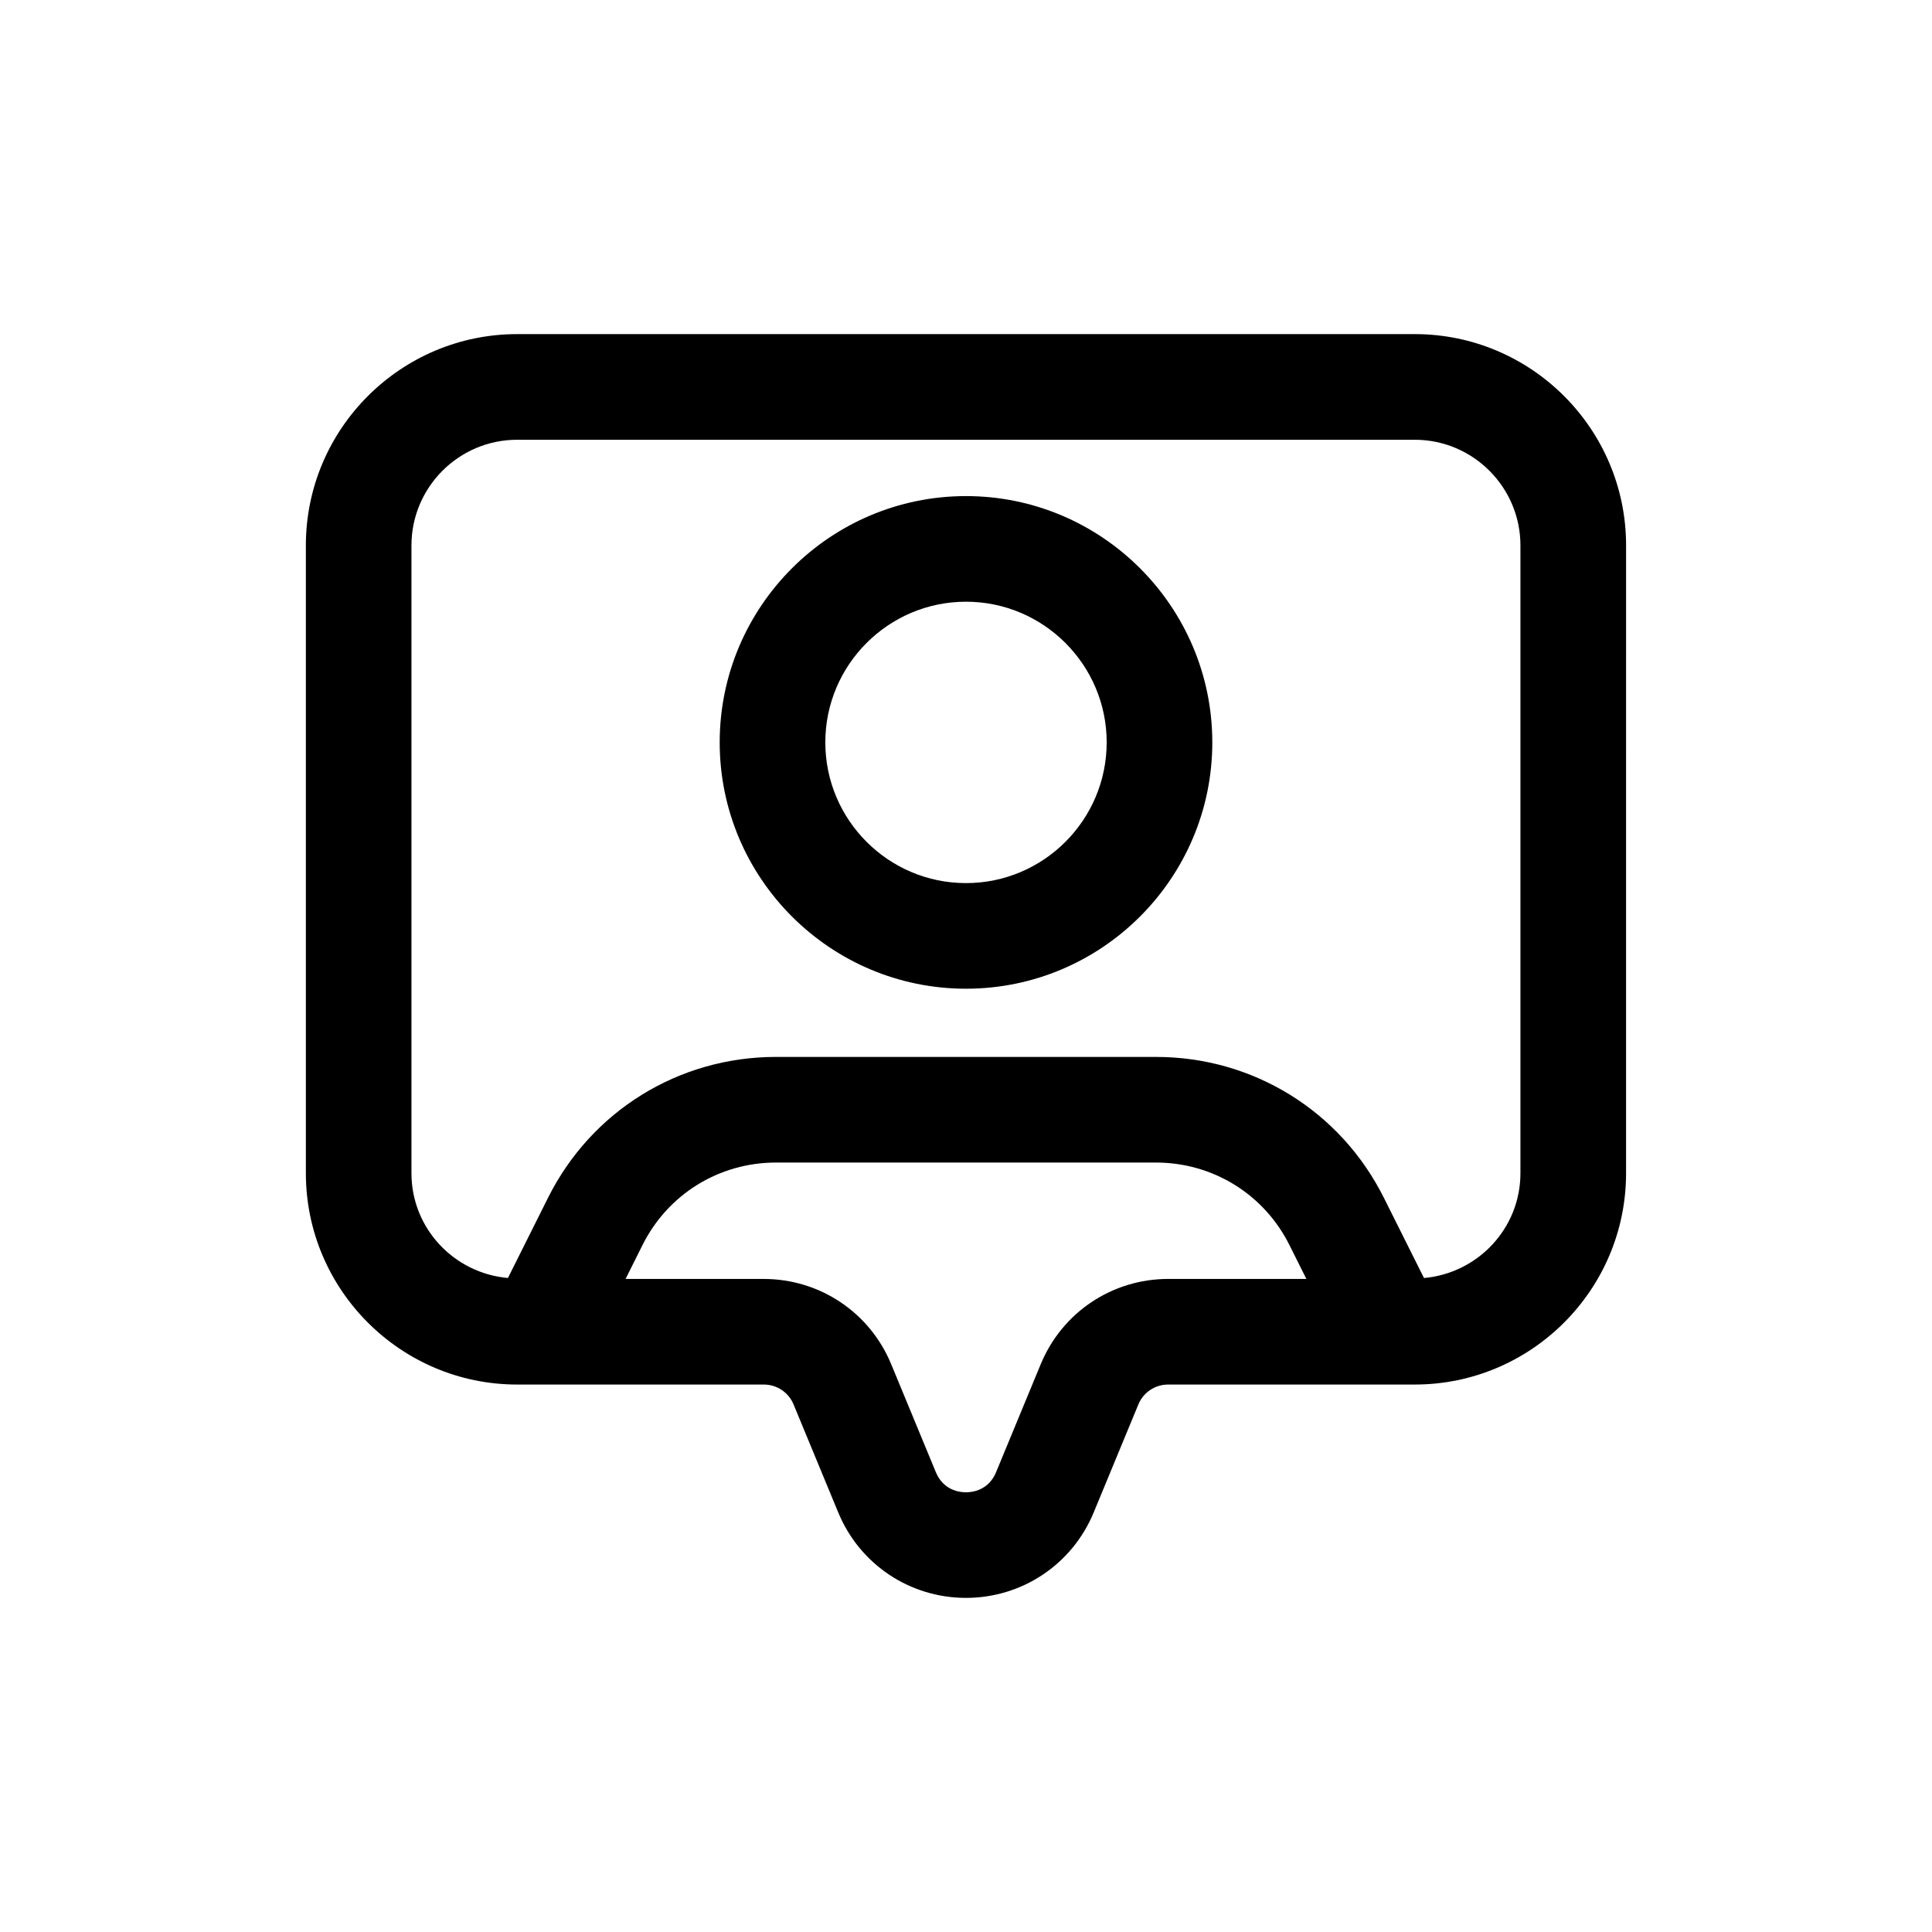
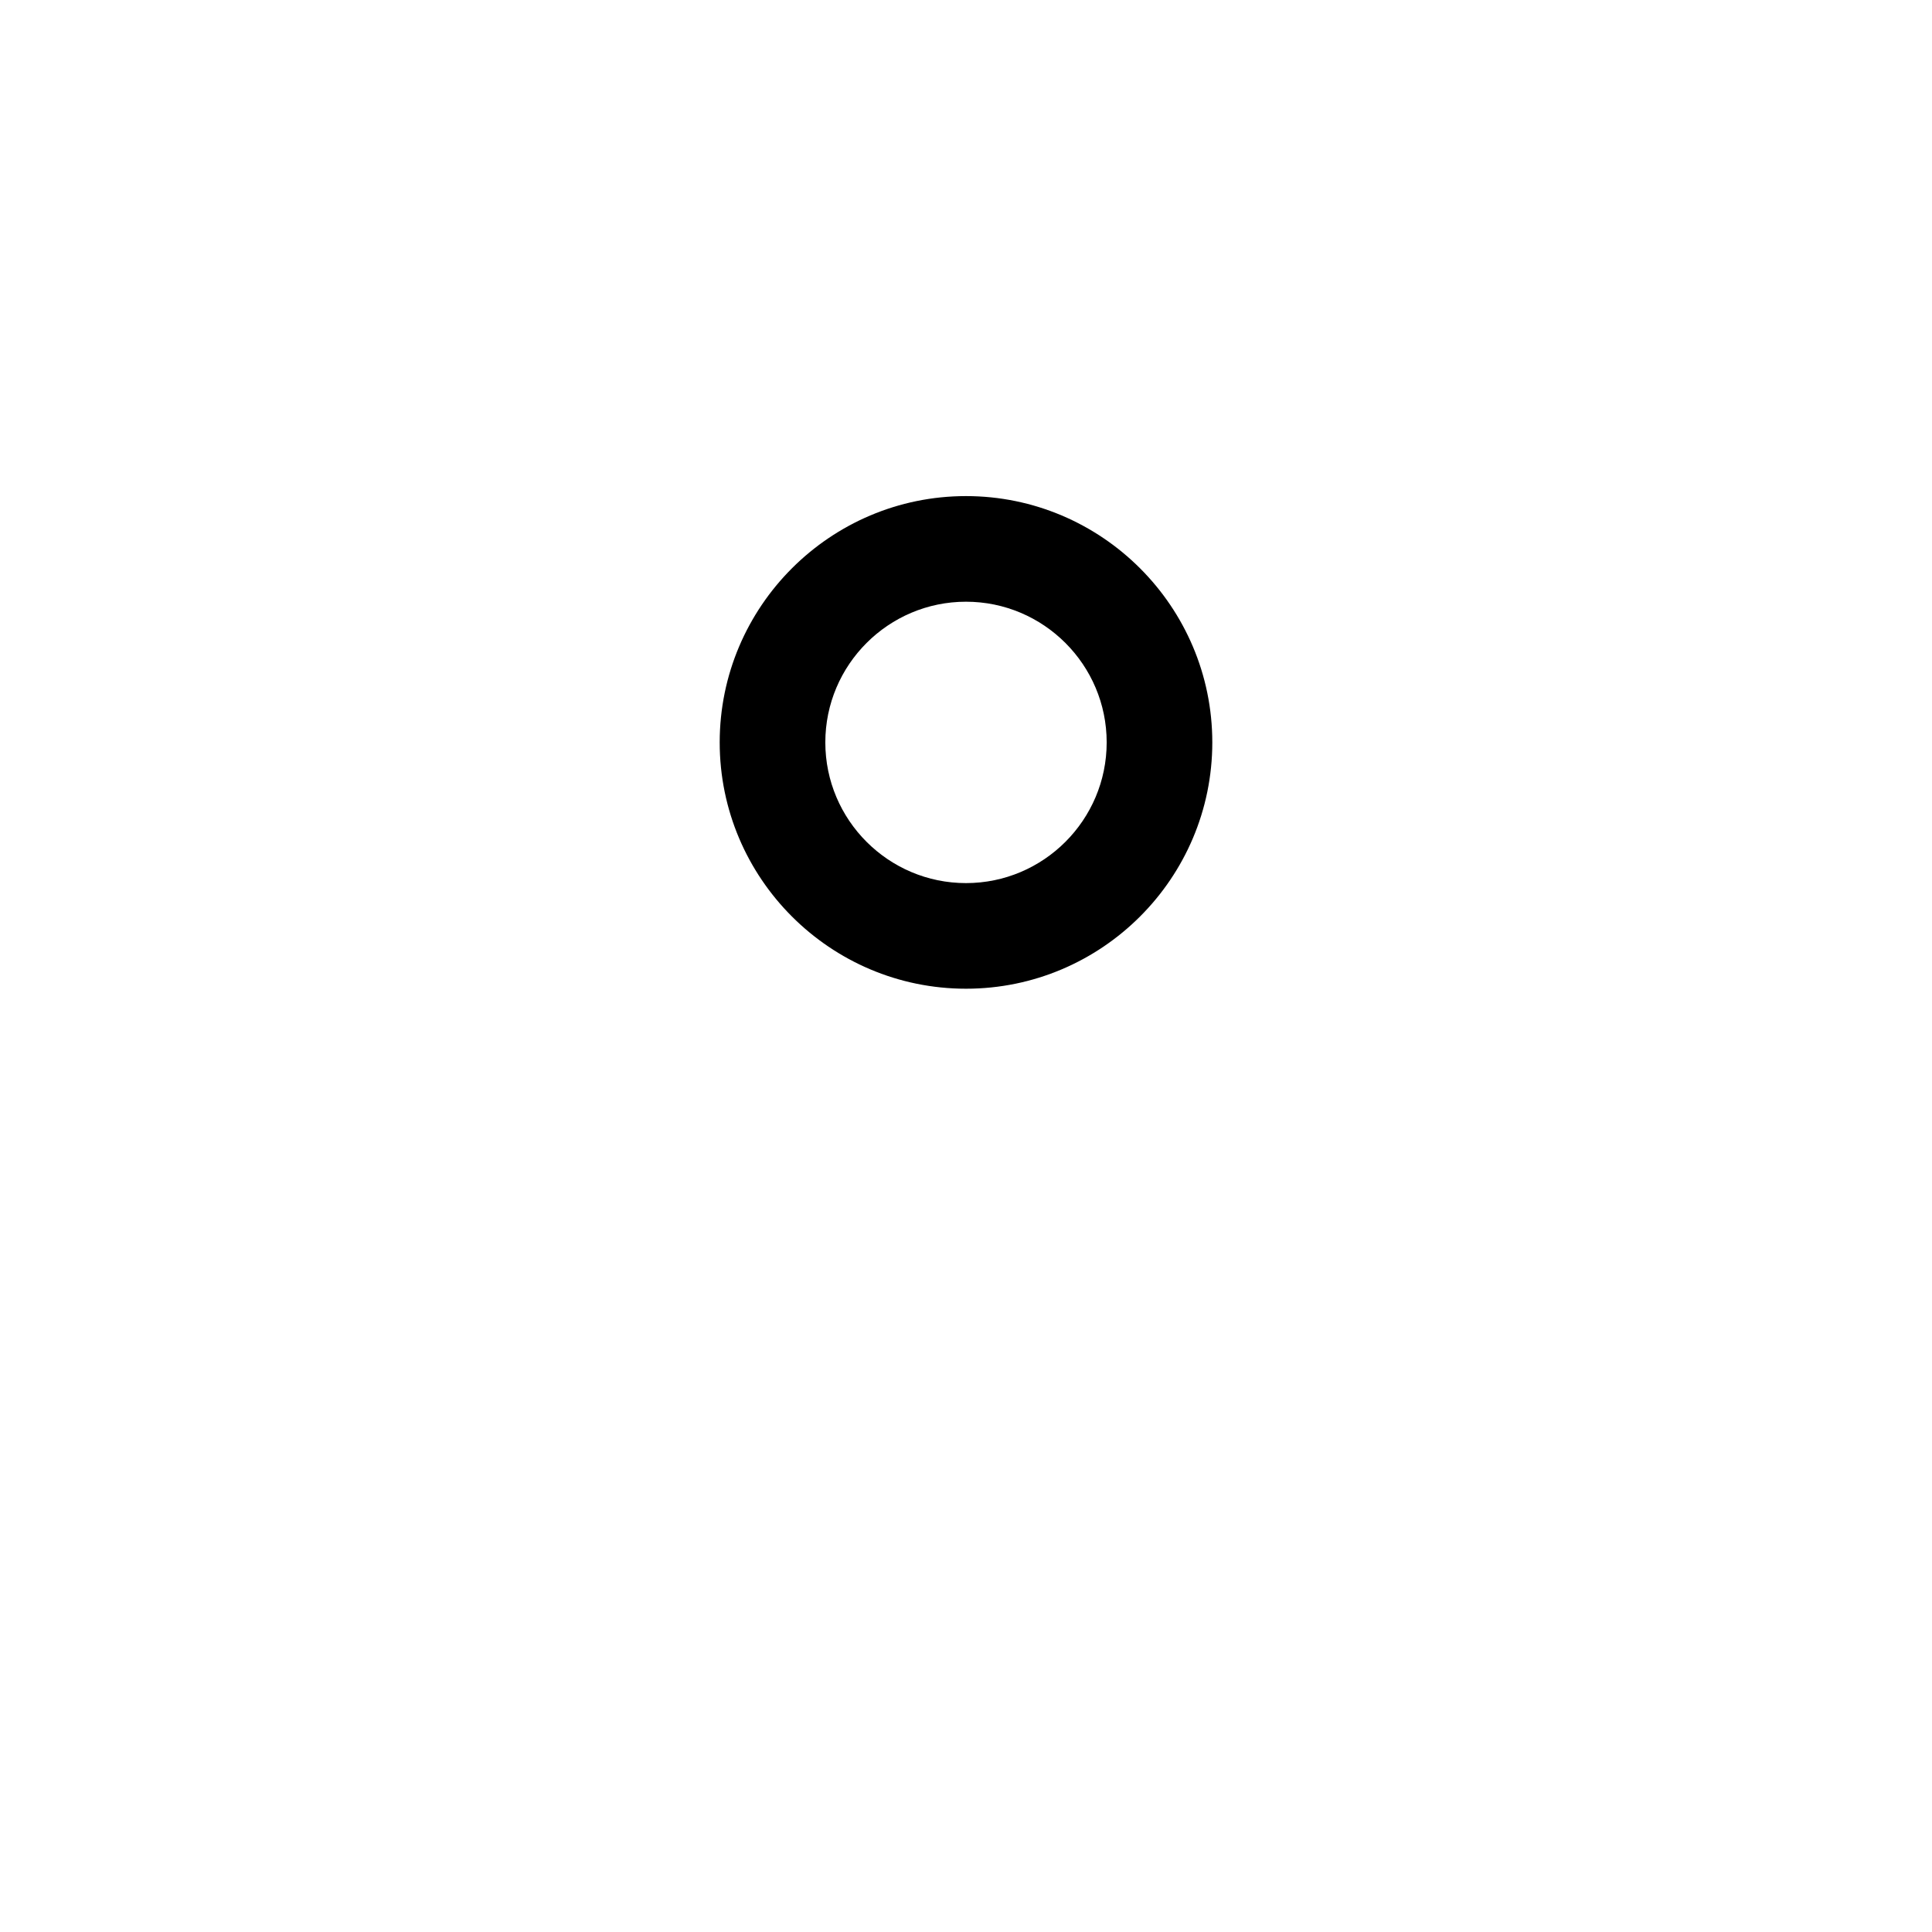
<svg xmlns="http://www.w3.org/2000/svg" fill="#000000" width="800px" height="800px" version="1.1" viewBox="144 144 512 512">
  <g>
    <path d="m400 275.47c-35.984 0-65.273 29.281-65.273 65.273 0 36 29.289 65.277 65.273 65.277s65.273-29.281 65.273-65.277c-0.004-35.992-29.289-65.273-65.273-65.273zm0 102.56c-20.555 0-37.281-16.727-37.281-37.289 0-20.555 16.727-37.281 37.281-37.281s37.281 16.727 37.281 37.281c0 20.562-16.727 37.289-37.281 37.289z" />
-     <path d="m574.93 288.55c0-30.879-25.121-56.008-56.008-56.008h-237.86c-30.887 0-56.004 25.129-56.004 56.008v166.36c0 30.879 25.121 56.008 56.008 56.008h65.34c3.473 0 6.574 2.07 7.898 5.269l11.848 28.652c5.684 13.742 18.969 22.617 33.84 22.617s28.152-8.875 33.84-22.617l11.848-28.652c1.324-3.199 4.43-5.269 7.898-5.269h65.34c30.887 0 56.008-25.125 56.008-56.008zm-155.11 216.94-11.848 28.652c-1.996 4.812-6.246 5.332-7.981 5.332s-5.984-0.52-7.981-5.328l-11.848-28.652c-5.672-13.699-18.914-22.559-33.758-22.559h-36.621l4.488-8.988c6.738-13.48 20.297-21.859 35.371-21.859h100.7c15.074 0 28.633 8.379 35.371 21.859l4.492 8.984h-36.621c-14.848 0.004-28.09 8.859-33.762 22.559zm127.11-50.574c0 14.609-11.281 26.504-25.562 27.77l-10.625-21.258c-11.52-23.027-34.66-37.332-60.406-37.332h-100.7c-25.75 0-48.887 14.301-60.406 37.332l-10.625 21.258c-14.285-1.266-25.566-13.16-25.566-27.77v-166.36c0-15.449 12.574-28.016 28.016-28.016h237.86c15.445 0 28.016 12.566 28.016 28.016z" />
  </g>
</svg>